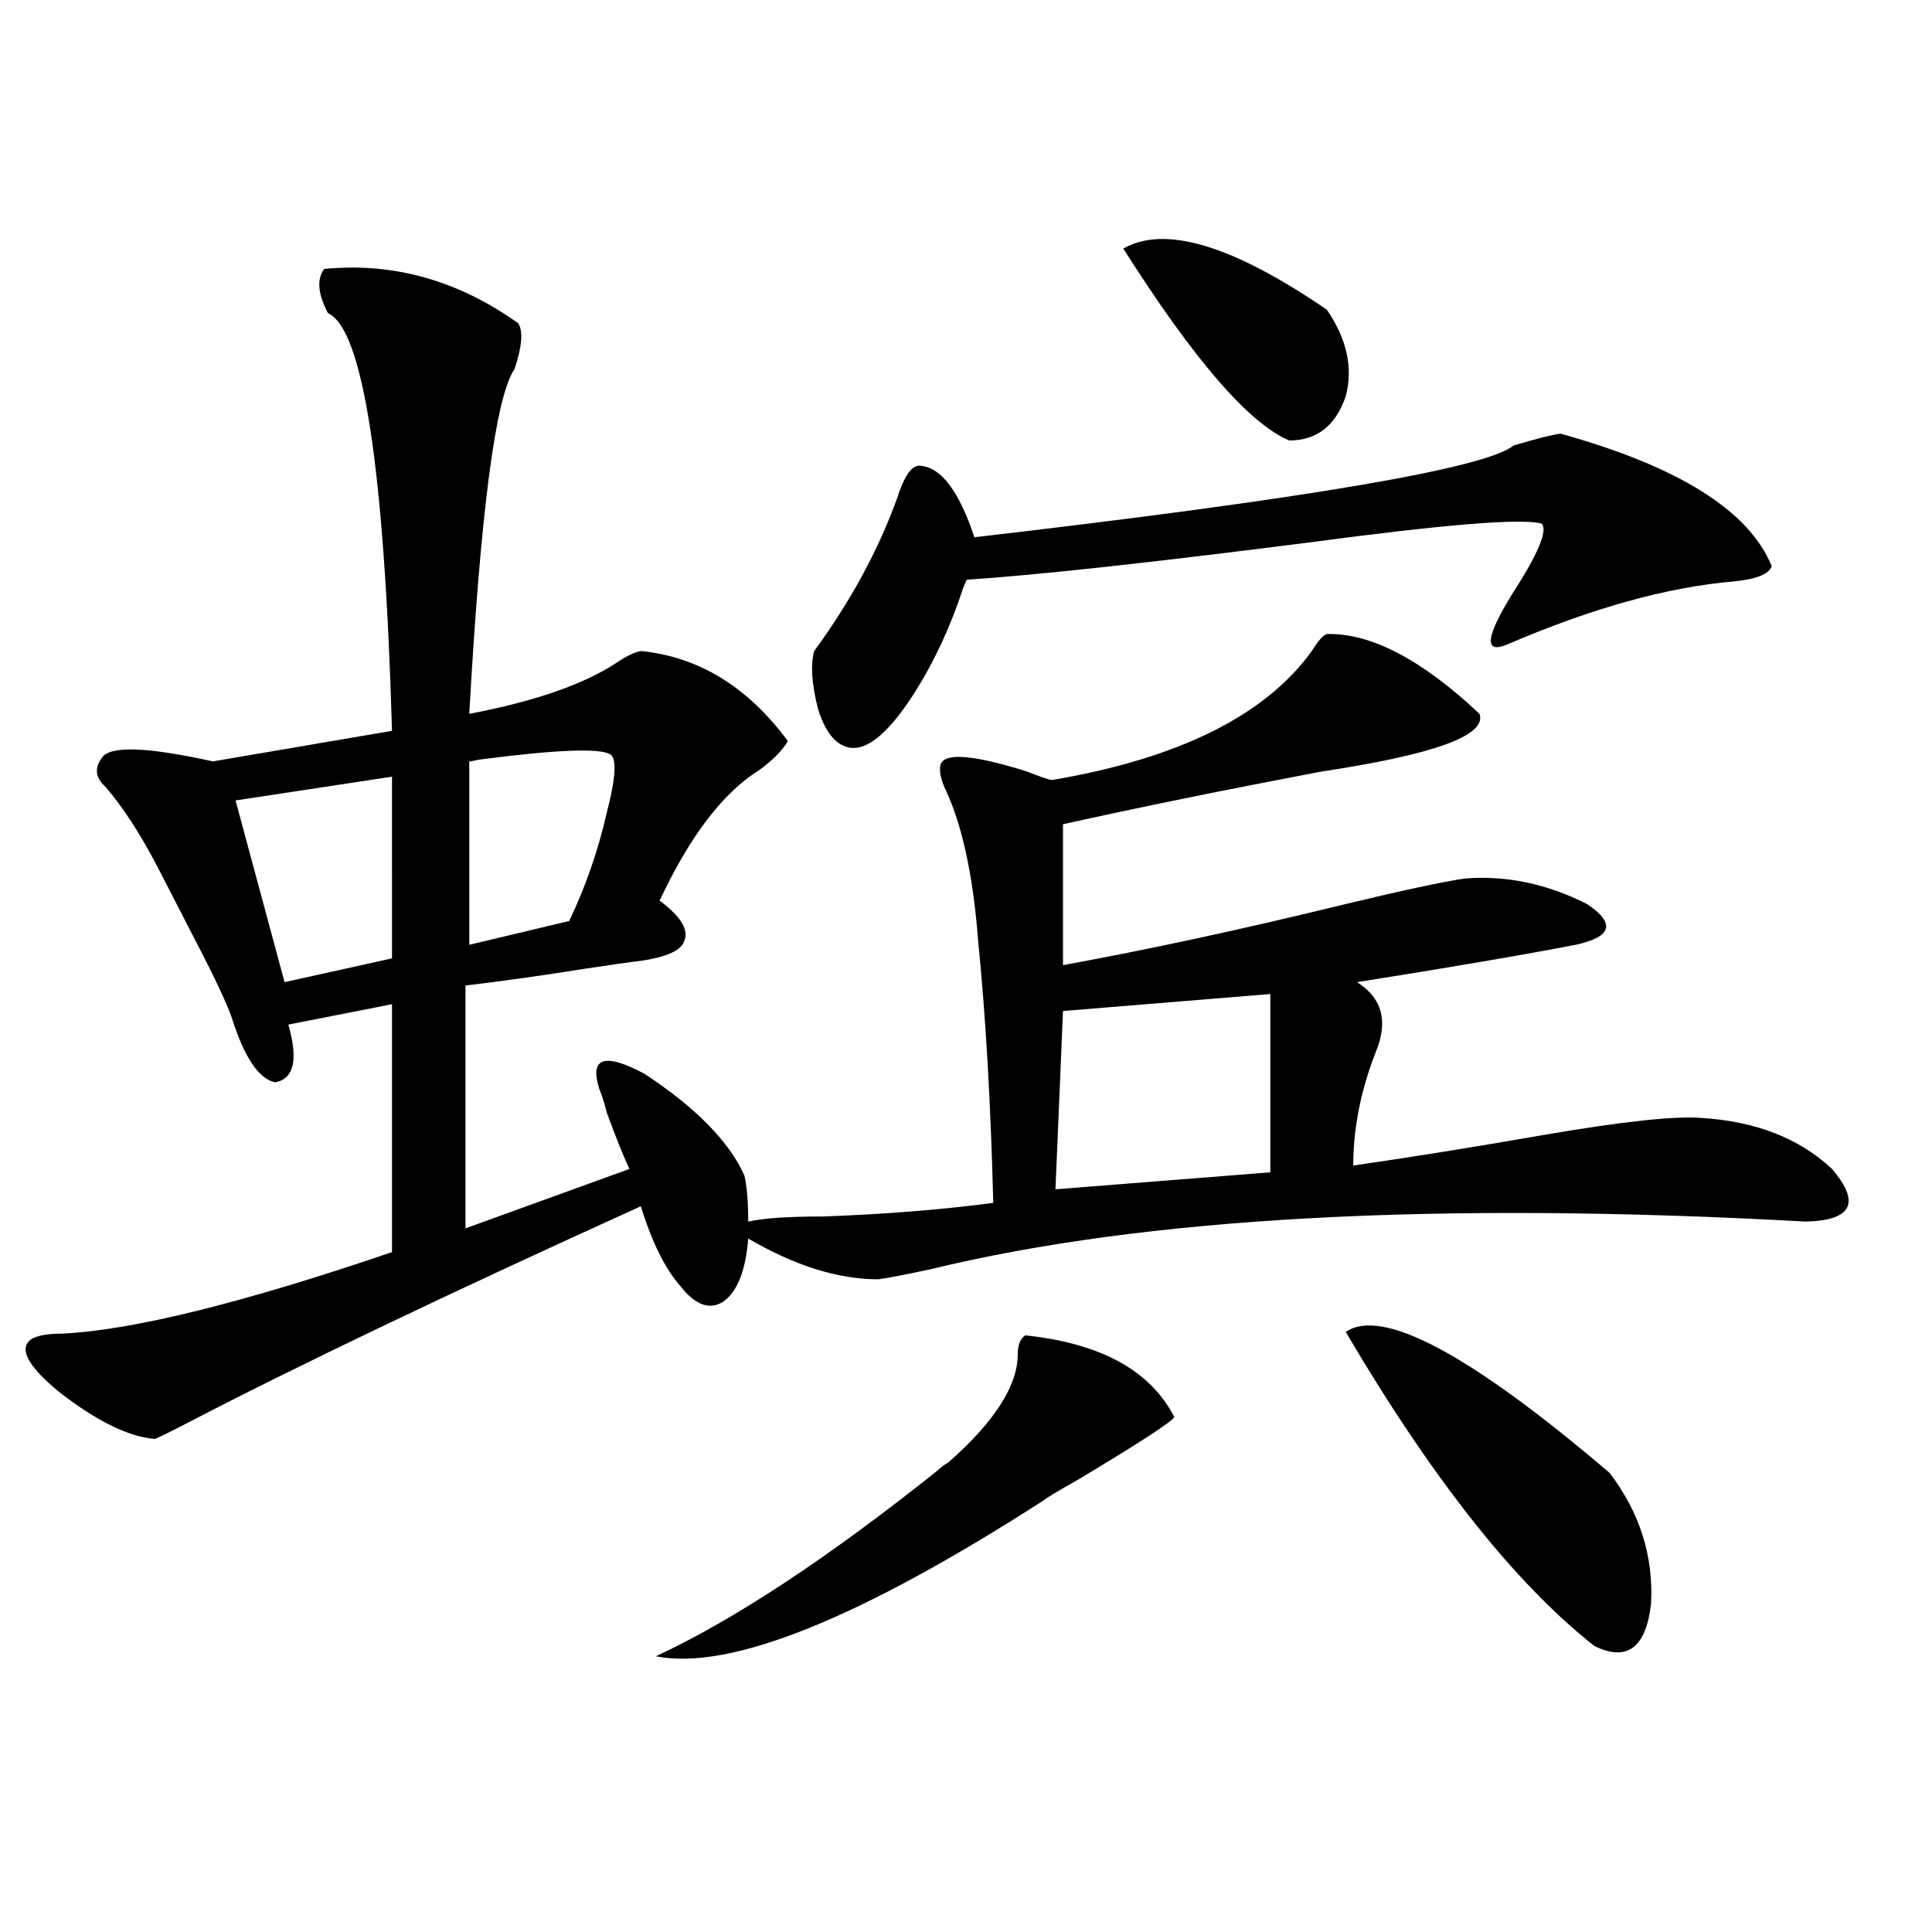
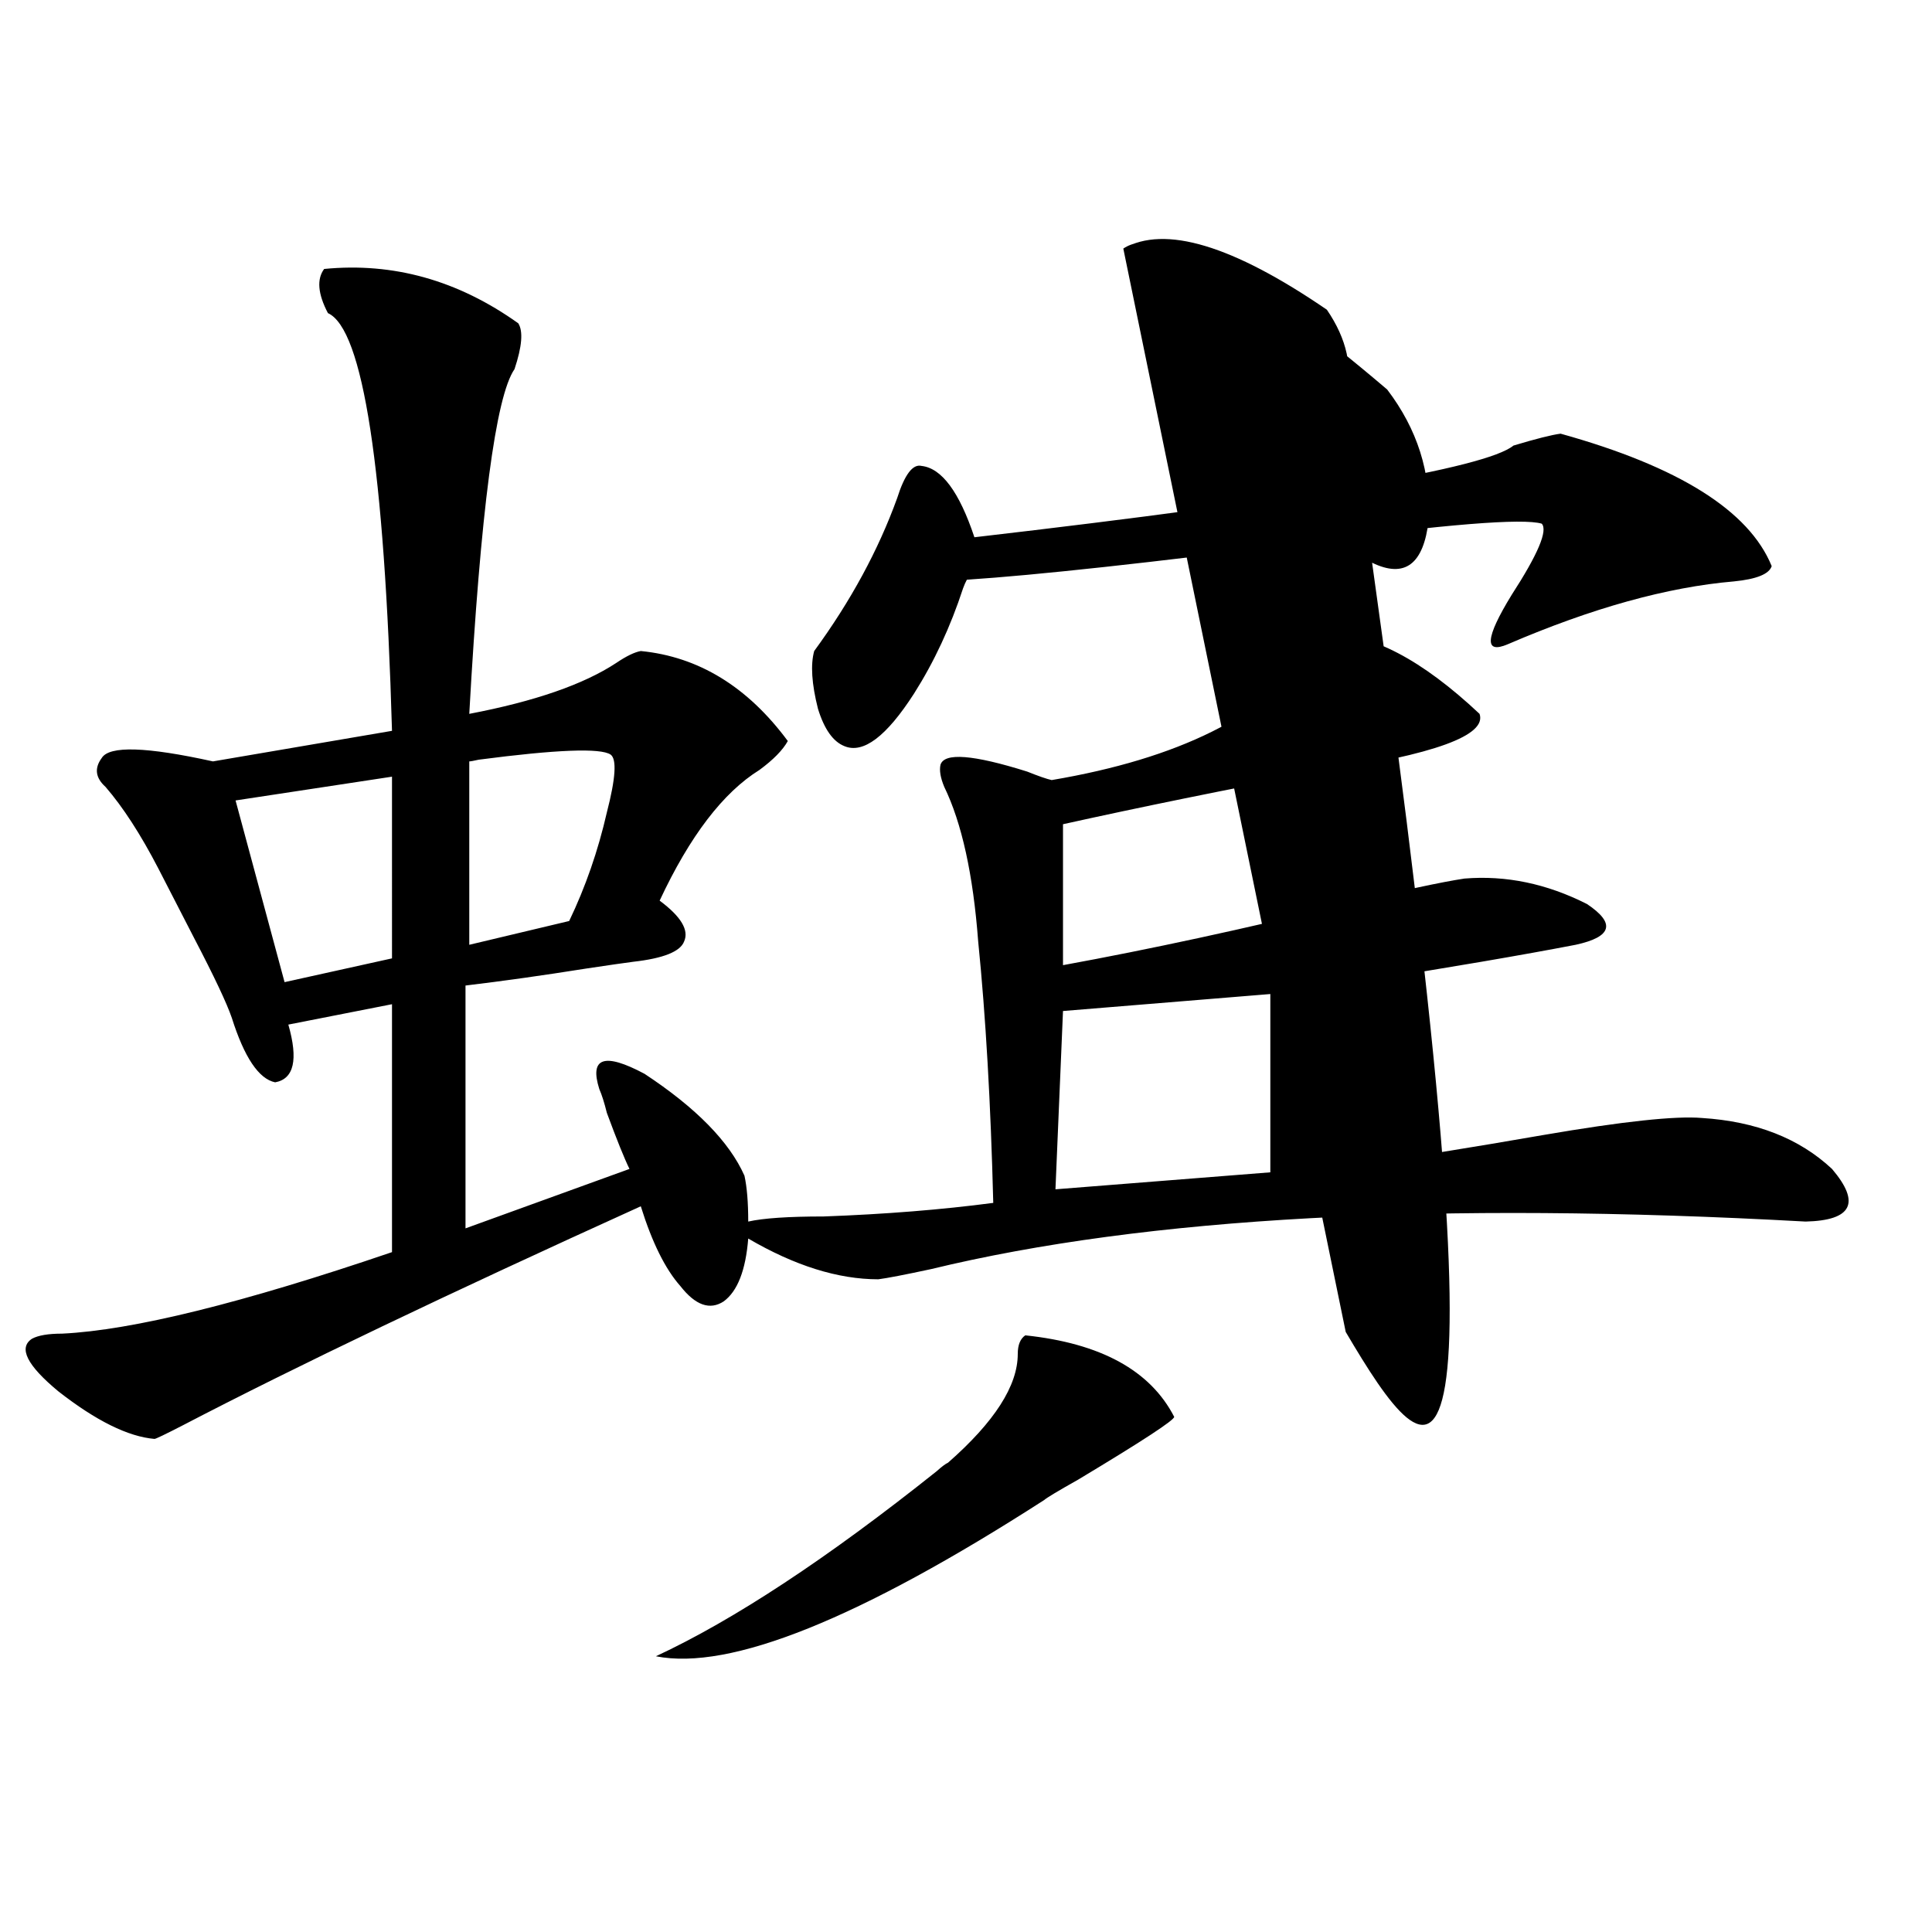
<svg xmlns="http://www.w3.org/2000/svg" version="1.1" id="图层_1" x="0px" y="0px" width="1000px" height="1000px" viewBox="0 0 1000 1000" enable-background="new 0 0 1000 1000" xml:space="preserve">
-   <path d="M167.777,139.215c35.761-3.516,69.266,5.863,100.485,28.125c2.592,4.105,1.951,12.016-1.951,23.73  c-9.756,14.063-17.561,73.539-23.414,178.418c33.811-6.44,59.176-15.229,76.096-26.367c5.198-3.516,9.421-5.562,12.683-6.152  c29.908,2.938,55.273,18.457,76.096,46.582c-2.606,4.696-7.484,9.668-14.634,14.941c-18.871,11.728-36.097,34.277-51.706,67.676  c11.052,8.212,15.274,15.243,12.683,21.094c-1.951,5.273-10.731,8.789-26.341,10.547c-4.558,0.591-12.683,1.758-24.39,3.516  c-22.118,3.516-42.926,6.454-62.438,8.789v125.684l84.876-30.762c-2.606-5.273-6.509-14.941-11.707-29.004  c-1.311-5.273-2.606-9.366-3.902-12.305c-5.213-16.397,2.592-19.034,23.414-7.91c26.661,17.578,43.901,35.156,51.706,52.734  c1.296,5.864,1.951,13.774,1.951,23.73c7.805-1.758,20.808-2.637,39.023-2.637c31.859-1.167,61.127-3.516,87.803-7.031  c-1.311-51.554-3.902-96.68-7.805-135.352c-2.606-34.565-8.46-61.222-17.561-79.98c-1.951-4.683-2.606-8.487-1.951-11.426  c1.951-6.44,16.905-5.273,44.877,3.516c5.854,2.349,10.076,3.817,12.683,4.395c65.685-11.124,110.562-33.398,134.631-66.797  c3.247-5.273,5.854-8.198,7.805-8.789c22.759-0.577,49.1,13.184,79.022,41.309c3.902,11.138-23.414,21.094-81.949,29.883  c-49.435,9.38-93.991,18.457-133.655,27.246v72.949c44.877-8.198,93.656-18.745,146.338-31.641  c29.268-7.031,49.755-11.426,61.462-13.184c21.463-1.758,42.591,2.637,63.413,13.184c14.954,9.97,13.003,17.001-5.854,21.094  c-27.316,5.273-65.044,11.728-113.168,19.336c13.003,8.212,16.25,20.215,9.756,36.035c-7.805,19.927-11.707,39.551-11.707,58.887  c28.612-4.093,61.462-9.366,98.534-15.82c40.975-7.031,68.291-9.956,81.949-8.789c27.957,1.758,50.396,10.547,67.315,26.367  c14.954,17.578,10.396,26.669-13.658,27.246c-190.574-10.547-341.455-2.335-452.672,24.609c-13.658,2.938-22.773,4.696-27.316,5.273  c-20.822,0-43.261-7.031-67.315-21.094c-1.311,16.411-5.533,27.246-12.683,32.52c-7.164,4.696-14.634,2.06-22.438-7.91  c-7.805-8.789-14.634-22.55-20.487-41.309C232.166,669.497,153.143,707.29,94.608,737.75c-9.116,4.696-13.994,7.031-14.634,7.031  c-13.658-1.167-30.243-9.366-49.755-24.609c-16.265-13.472-20.823-22.55-13.658-27.246c3.247-1.758,8.445-2.637,15.609-2.637  c36.417-1.758,93.321-15.82,170.728-42.188v-128.32l-53.657,10.547c5.198,18.169,2.927,28.125-6.829,29.883  c-8.46-1.758-15.945-12.882-22.438-33.398c-2.607-7.608-9.116-21.382-19.512-41.309c-7.805-15.229-13.994-27.246-18.536-36.035  c-9.116-17.578-18.216-31.641-27.316-42.188c-5.213-4.683-5.854-9.668-1.951-14.941c3.902-6.44,23.079-5.851,57.56,1.758  l92.681-15.82c-3.902-135.929-14.969-207.999-33.17-216.211C164.515,152.109,163.875,144.488,167.777,139.215z M202.898,402.008  l-80.974,12.305l25.365,94.043l55.608-12.305V402.008z M316.065,390.582c-5.213-3.516-27.972-2.637-68.291,2.637  c-2.606,0.591-4.237,0.879-4.878,0.879v94.922l51.706-12.305c8.445-17.578,14.954-36.323,19.512-56.25  C318.657,402.887,319.313,392.931,316.065,390.582z M530.694,691.168c39.023,4.106,64.709,18.169,77.071,42.188  c0,1.758-16.585,12.606-49.755,32.52c-10.411,5.864-16.265,9.38-17.561,10.547c-95.607,61.523-162.603,88.468-200.971,80.859  c40.319-18.759,88.778-50.675,145.362-95.801c2.592-2.335,4.543-3.804,5.854-4.395c24.055-21.094,36.097-39.839,36.097-56.25  C526.792,696.153,528.088,692.926,530.694,691.168z M807.761,224.469c61.127,17.001,97.559,39.853,109.266,68.555  c-1.311,4.106-7.805,6.743-19.512,7.91c-34.48,2.938-73.504,13.774-117.07,32.52c-12.362,5.273-11.707-3.214,1.951-25.488  c13.658-21.094,18.856-33.398,15.609-36.914c-9.756-2.925-49.755,0.302-119.997,9.668c-82.604,10.547-141.795,17.001-177.557,19.336  c-0.655,1.181-1.311,2.637-1.951,4.395c-6.509,19.927-14.969,38.095-25.365,54.492c-14.313,22.274-26.341,31.353-36.097,27.246  c-5.854-2.335-10.411-8.789-13.658-19.336c-3.262-12.882-3.902-22.852-1.951-29.883c18.856-25.776,33.17-52.144,42.926-79.102  c3.902-12.305,8.125-17.867,12.683-16.699c10.396,1.181,19.512,13.485,27.316,36.914c171.703-19.913,264.704-35.733,279.018-47.461  C795.078,227.105,803.203,225.059,807.761,224.469z M657.521,514.508l-107.314,8.789l-3.902,92.285l111.217-8.789V514.508z   M581.425,128.668c21.463-12.305,56.584-1.758,105.363,31.641c10.396,15.243,13.658,30.185,9.756,44.824  c-5.213,15.243-14.969,22.852-29.268,22.852C646.454,219.195,617.842,186.099,581.425,128.668z M696.544,689.41  c18.856-12.882,64.389,11.426,136.582,72.949c15.609,20.517,22.759,43.066,21.463,67.676c-2.606,22.852-12.362,30.171-29.268,21.973  C784.347,819.79,741.421,765.587,696.544,689.41z" />
+   <path d="M167.777,139.215c35.761-3.516,69.266,5.863,100.485,28.125c2.592,4.105,1.951,12.016-1.951,23.73  c-9.756,14.063-17.561,73.539-23.414,178.418c33.811-6.44,59.176-15.229,76.096-26.367c5.198-3.516,9.421-5.562,12.683-6.152  c29.908,2.938,55.273,18.457,76.096,46.582c-2.606,4.696-7.484,9.668-14.634,14.941c-18.871,11.728-36.097,34.277-51.706,67.676  c11.052,8.212,15.274,15.243,12.683,21.094c-1.951,5.273-10.731,8.789-26.341,10.547c-4.558,0.591-12.683,1.758-24.39,3.516  c-22.118,3.516-42.926,6.454-62.438,8.789v125.684l84.876-30.762c-2.606-5.273-6.509-14.941-11.707-29.004  c-1.311-5.273-2.606-9.366-3.902-12.305c-5.213-16.397,2.592-19.034,23.414-7.91c26.661,17.578,43.901,35.156,51.706,52.734  c1.296,5.864,1.951,13.774,1.951,23.73c7.805-1.758,20.808-2.637,39.023-2.637c31.859-1.167,61.127-3.516,87.803-7.031  c-1.311-51.554-3.902-96.68-7.805-135.352c-2.606-34.565-8.46-61.222-17.561-79.98c-1.951-4.683-2.606-8.487-1.951-11.426  c1.951-6.44,16.905-5.273,44.877,3.516c5.854,2.349,10.076,3.817,12.683,4.395c65.685-11.124,110.562-33.398,134.631-66.797  c3.247-5.273,5.854-8.198,7.805-8.789c22.759-0.577,49.1,13.184,79.022,41.309c3.902,11.138-23.414,21.094-81.949,29.883  c-49.435,9.38-93.991,18.457-133.655,27.246v72.949c44.877-8.198,93.656-18.745,146.338-31.641  c29.268-7.031,49.755-11.426,61.462-13.184c21.463-1.758,42.591,2.637,63.413,13.184c14.954,9.97,13.003,17.001-5.854,21.094  c-27.316,5.273-65.044,11.728-113.168,19.336c13.003,8.212,16.25,20.215,9.756,36.035c-7.805,19.927-11.707,39.551-11.707,58.887  c28.612-4.093,61.462-9.366,98.534-15.82c40.975-7.031,68.291-9.956,81.949-8.789c27.957,1.758,50.396,10.547,67.315,26.367  c14.954,17.578,10.396,26.669-13.658,27.246c-190.574-10.547-341.455-2.335-452.672,24.609c-13.658,2.938-22.773,4.696-27.316,5.273  c-20.822,0-43.261-7.031-67.315-21.094c-1.311,16.411-5.533,27.246-12.683,32.52c-7.164,4.696-14.634,2.06-22.438-7.91  c-7.805-8.789-14.634-22.55-20.487-41.309C232.166,669.497,153.143,707.29,94.608,737.75c-9.116,4.696-13.994,7.031-14.634,7.031  c-13.658-1.167-30.243-9.366-49.755-24.609c-16.265-13.472-20.823-22.55-13.658-27.246c3.247-1.758,8.445-2.637,15.609-2.637  c36.417-1.758,93.321-15.82,170.728-42.188v-128.32l-53.657,10.547c5.198,18.169,2.927,28.125-6.829,29.883  c-8.46-1.758-15.945-12.882-22.438-33.398c-2.607-7.608-9.116-21.382-19.512-41.309c-7.805-15.229-13.994-27.246-18.536-36.035  c-9.116-17.578-18.216-31.641-27.316-42.188c-5.213-4.683-5.854-9.668-1.951-14.941c3.902-6.44,23.079-5.851,57.56,1.758  l92.681-15.82c-3.902-135.929-14.969-207.999-33.17-216.211C164.515,152.109,163.875,144.488,167.777,139.215z M202.898,402.008  l-80.974,12.305l25.365,94.043l55.608-12.305V402.008z M316.065,390.582c-5.213-3.516-27.972-2.637-68.291,2.637  c-2.606,0.591-4.237,0.879-4.878,0.879v94.922l51.706-12.305c8.445-17.578,14.954-36.323,19.512-56.25  C318.657,402.887,319.313,392.931,316.065,390.582z M530.694,691.168c39.023,4.106,64.709,18.169,77.071,42.188  c0,1.758-16.585,12.606-49.755,32.52c-10.411,5.864-16.265,9.38-17.561,10.547c-95.607,61.523-162.603,88.468-200.971,80.859  c40.319-18.759,88.778-50.675,145.362-95.801c2.592-2.335,4.543-3.804,5.854-4.395c24.055-21.094,36.097-39.839,36.097-56.25  C526.792,696.153,528.088,692.926,530.694,691.168z M807.761,224.469c61.127,17.001,97.559,39.853,109.266,68.555  c-1.311,4.106-7.805,6.743-19.512,7.91c-34.48,2.938-73.504,13.774-117.07,32.52c-12.362,5.273-11.707-3.214,1.951-25.488  c13.658-21.094,18.856-33.398,15.609-36.914c-9.756-2.925-49.755,0.302-119.997,9.668c-82.604,10.547-141.795,17.001-177.557,19.336  c-0.655,1.181-1.311,2.637-1.951,4.395c-6.509,19.927-14.969,38.095-25.365,54.492c-14.313,22.274-26.341,31.353-36.097,27.246  c-5.854-2.335-10.411-8.789-13.658-19.336c-3.262-12.882-3.902-22.852-1.951-29.883c18.856-25.776,33.17-52.144,42.926-79.102  c3.902-12.305,8.125-17.867,12.683-16.699c10.396,1.181,19.512,13.485,27.316,36.914c171.703-19.913,264.704-35.733,279.018-47.461  C795.078,227.105,803.203,225.059,807.761,224.469z M657.521,514.508l-107.314,8.789l-3.902,92.285l111.217-8.789V514.508z   M581.425,128.668c21.463-12.305,56.584-1.758,105.363,31.641c10.396,15.243,13.658,30.185,9.756,44.824  c-5.213,15.243-14.969,22.852-29.268,22.852C646.454,219.195,617.842,186.099,581.425,128.668z c18.856-12.882,64.389,11.426,136.582,72.949c15.609,20.517,22.759,43.066,21.463,67.676c-2.606,22.852-12.362,30.171-29.268,21.973  C784.347,819.79,741.421,765.587,696.544,689.41z" />
</svg>